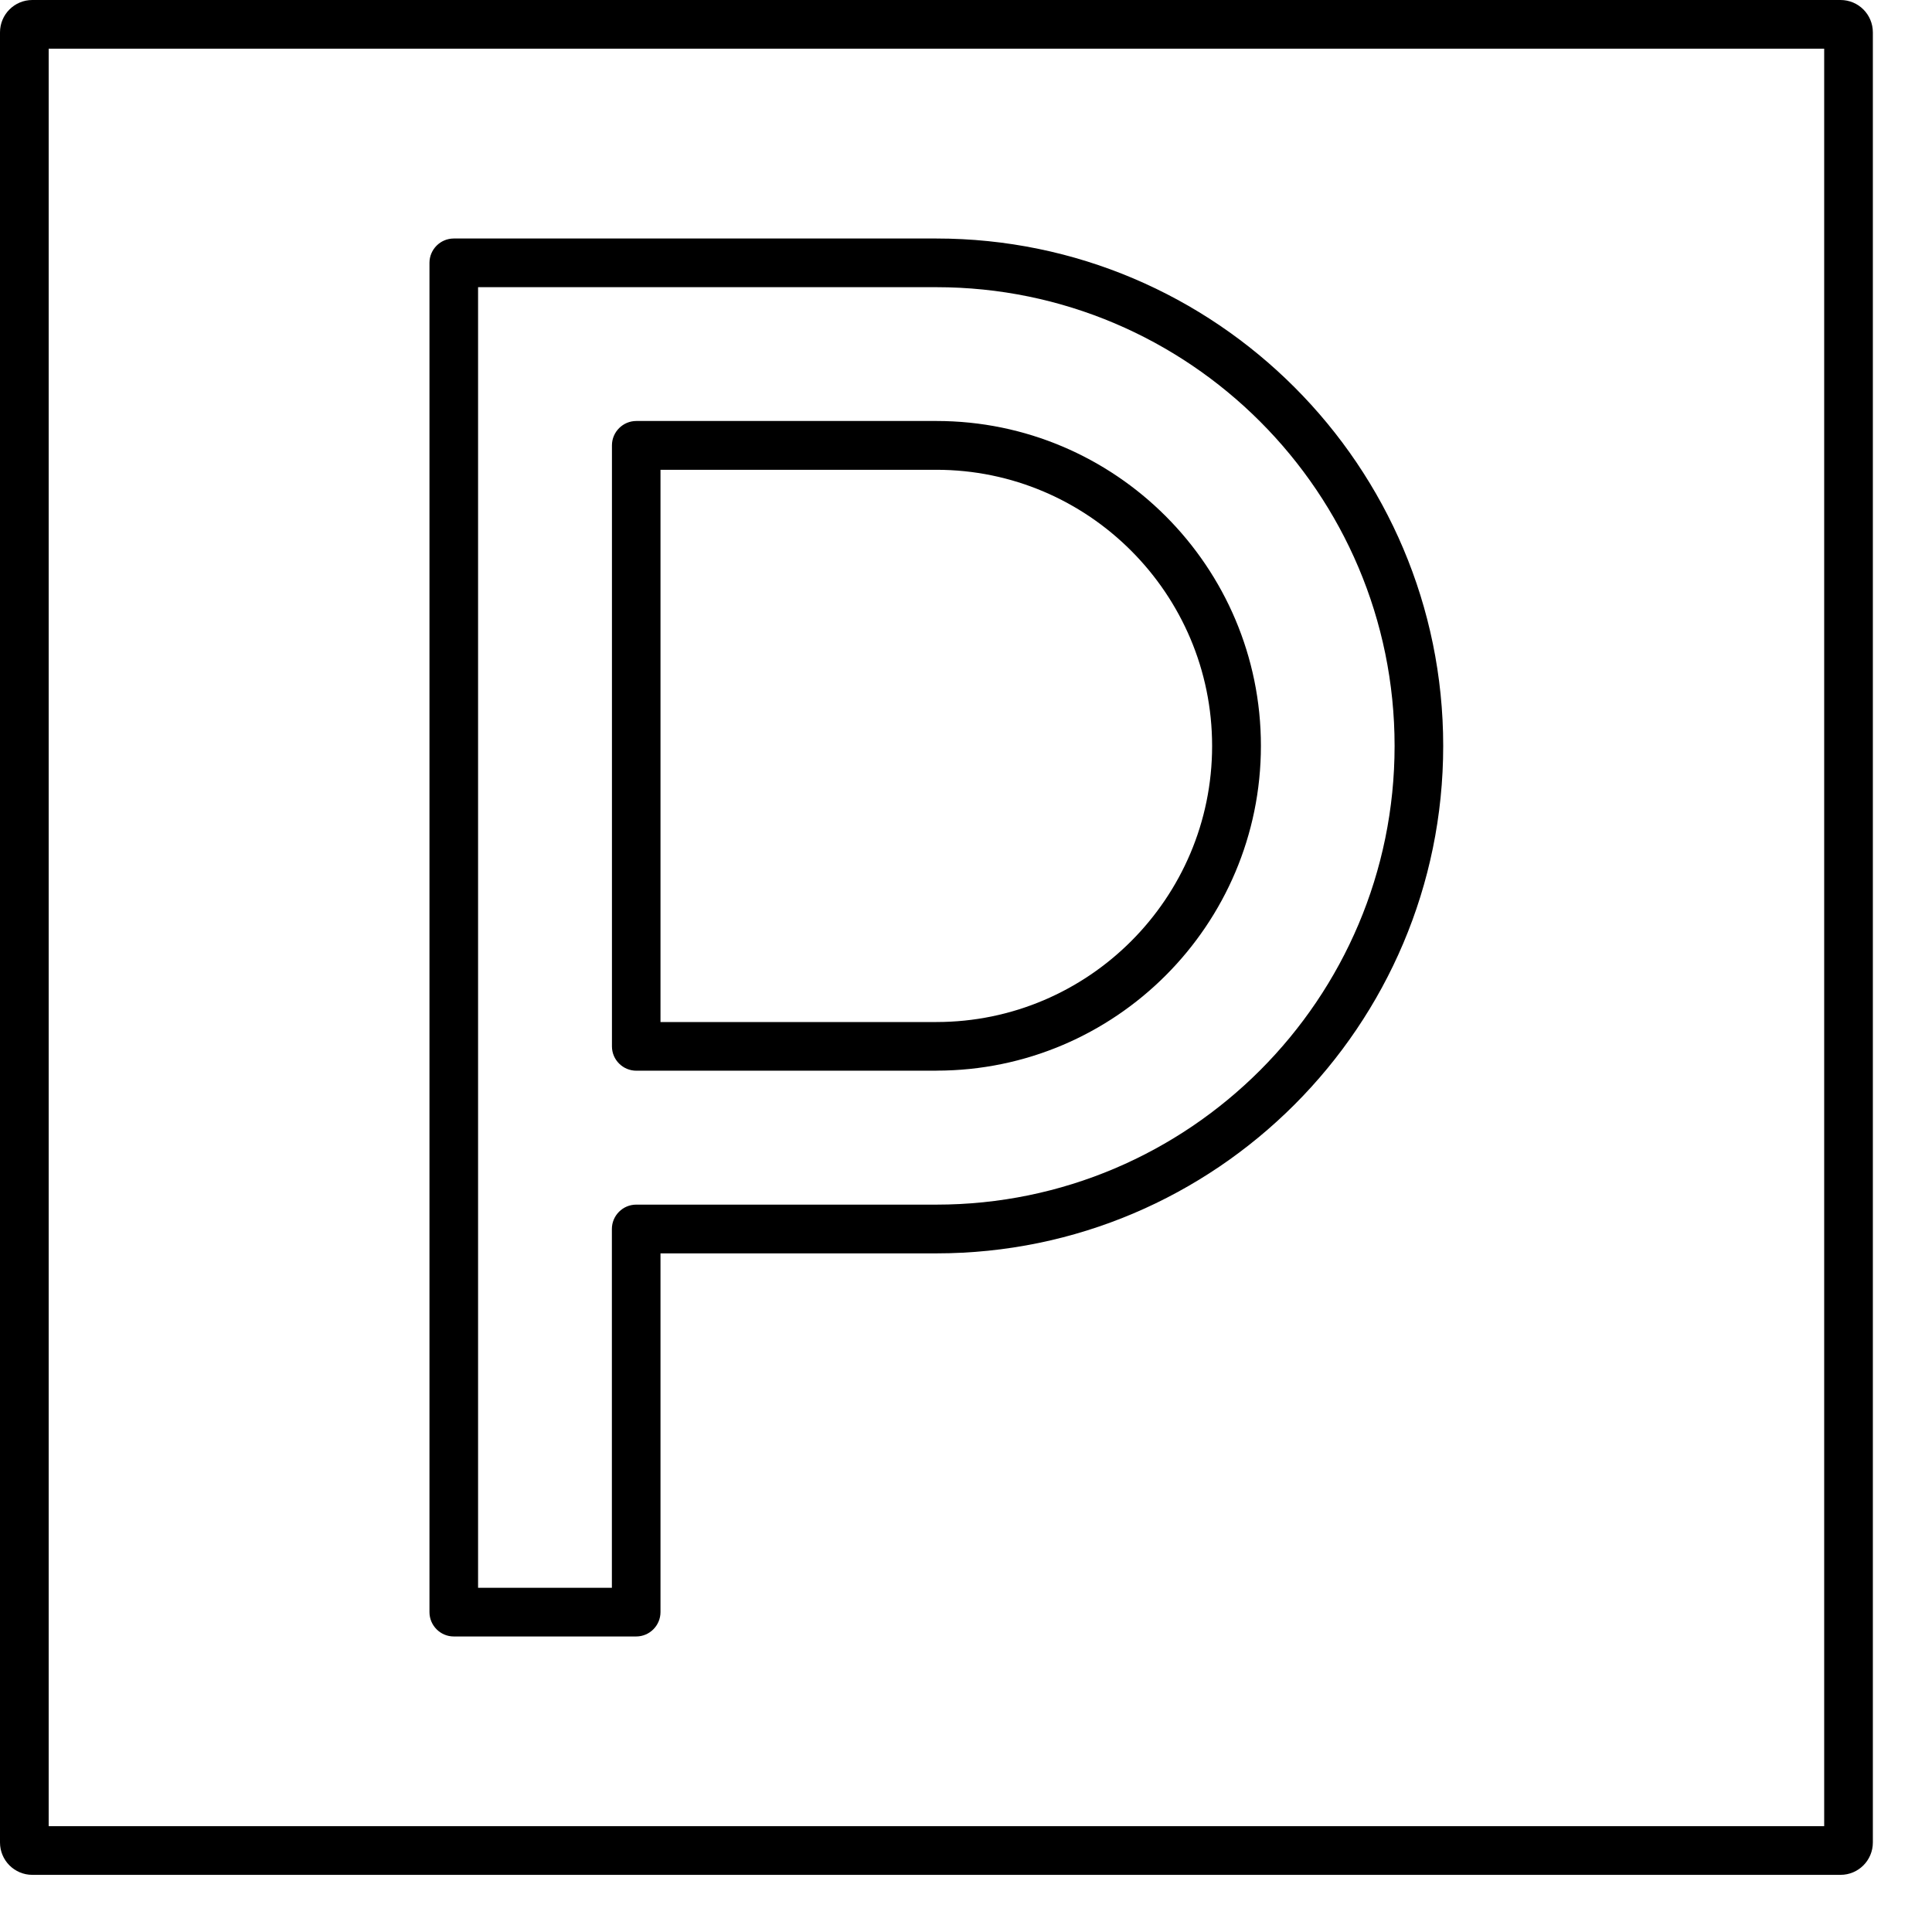
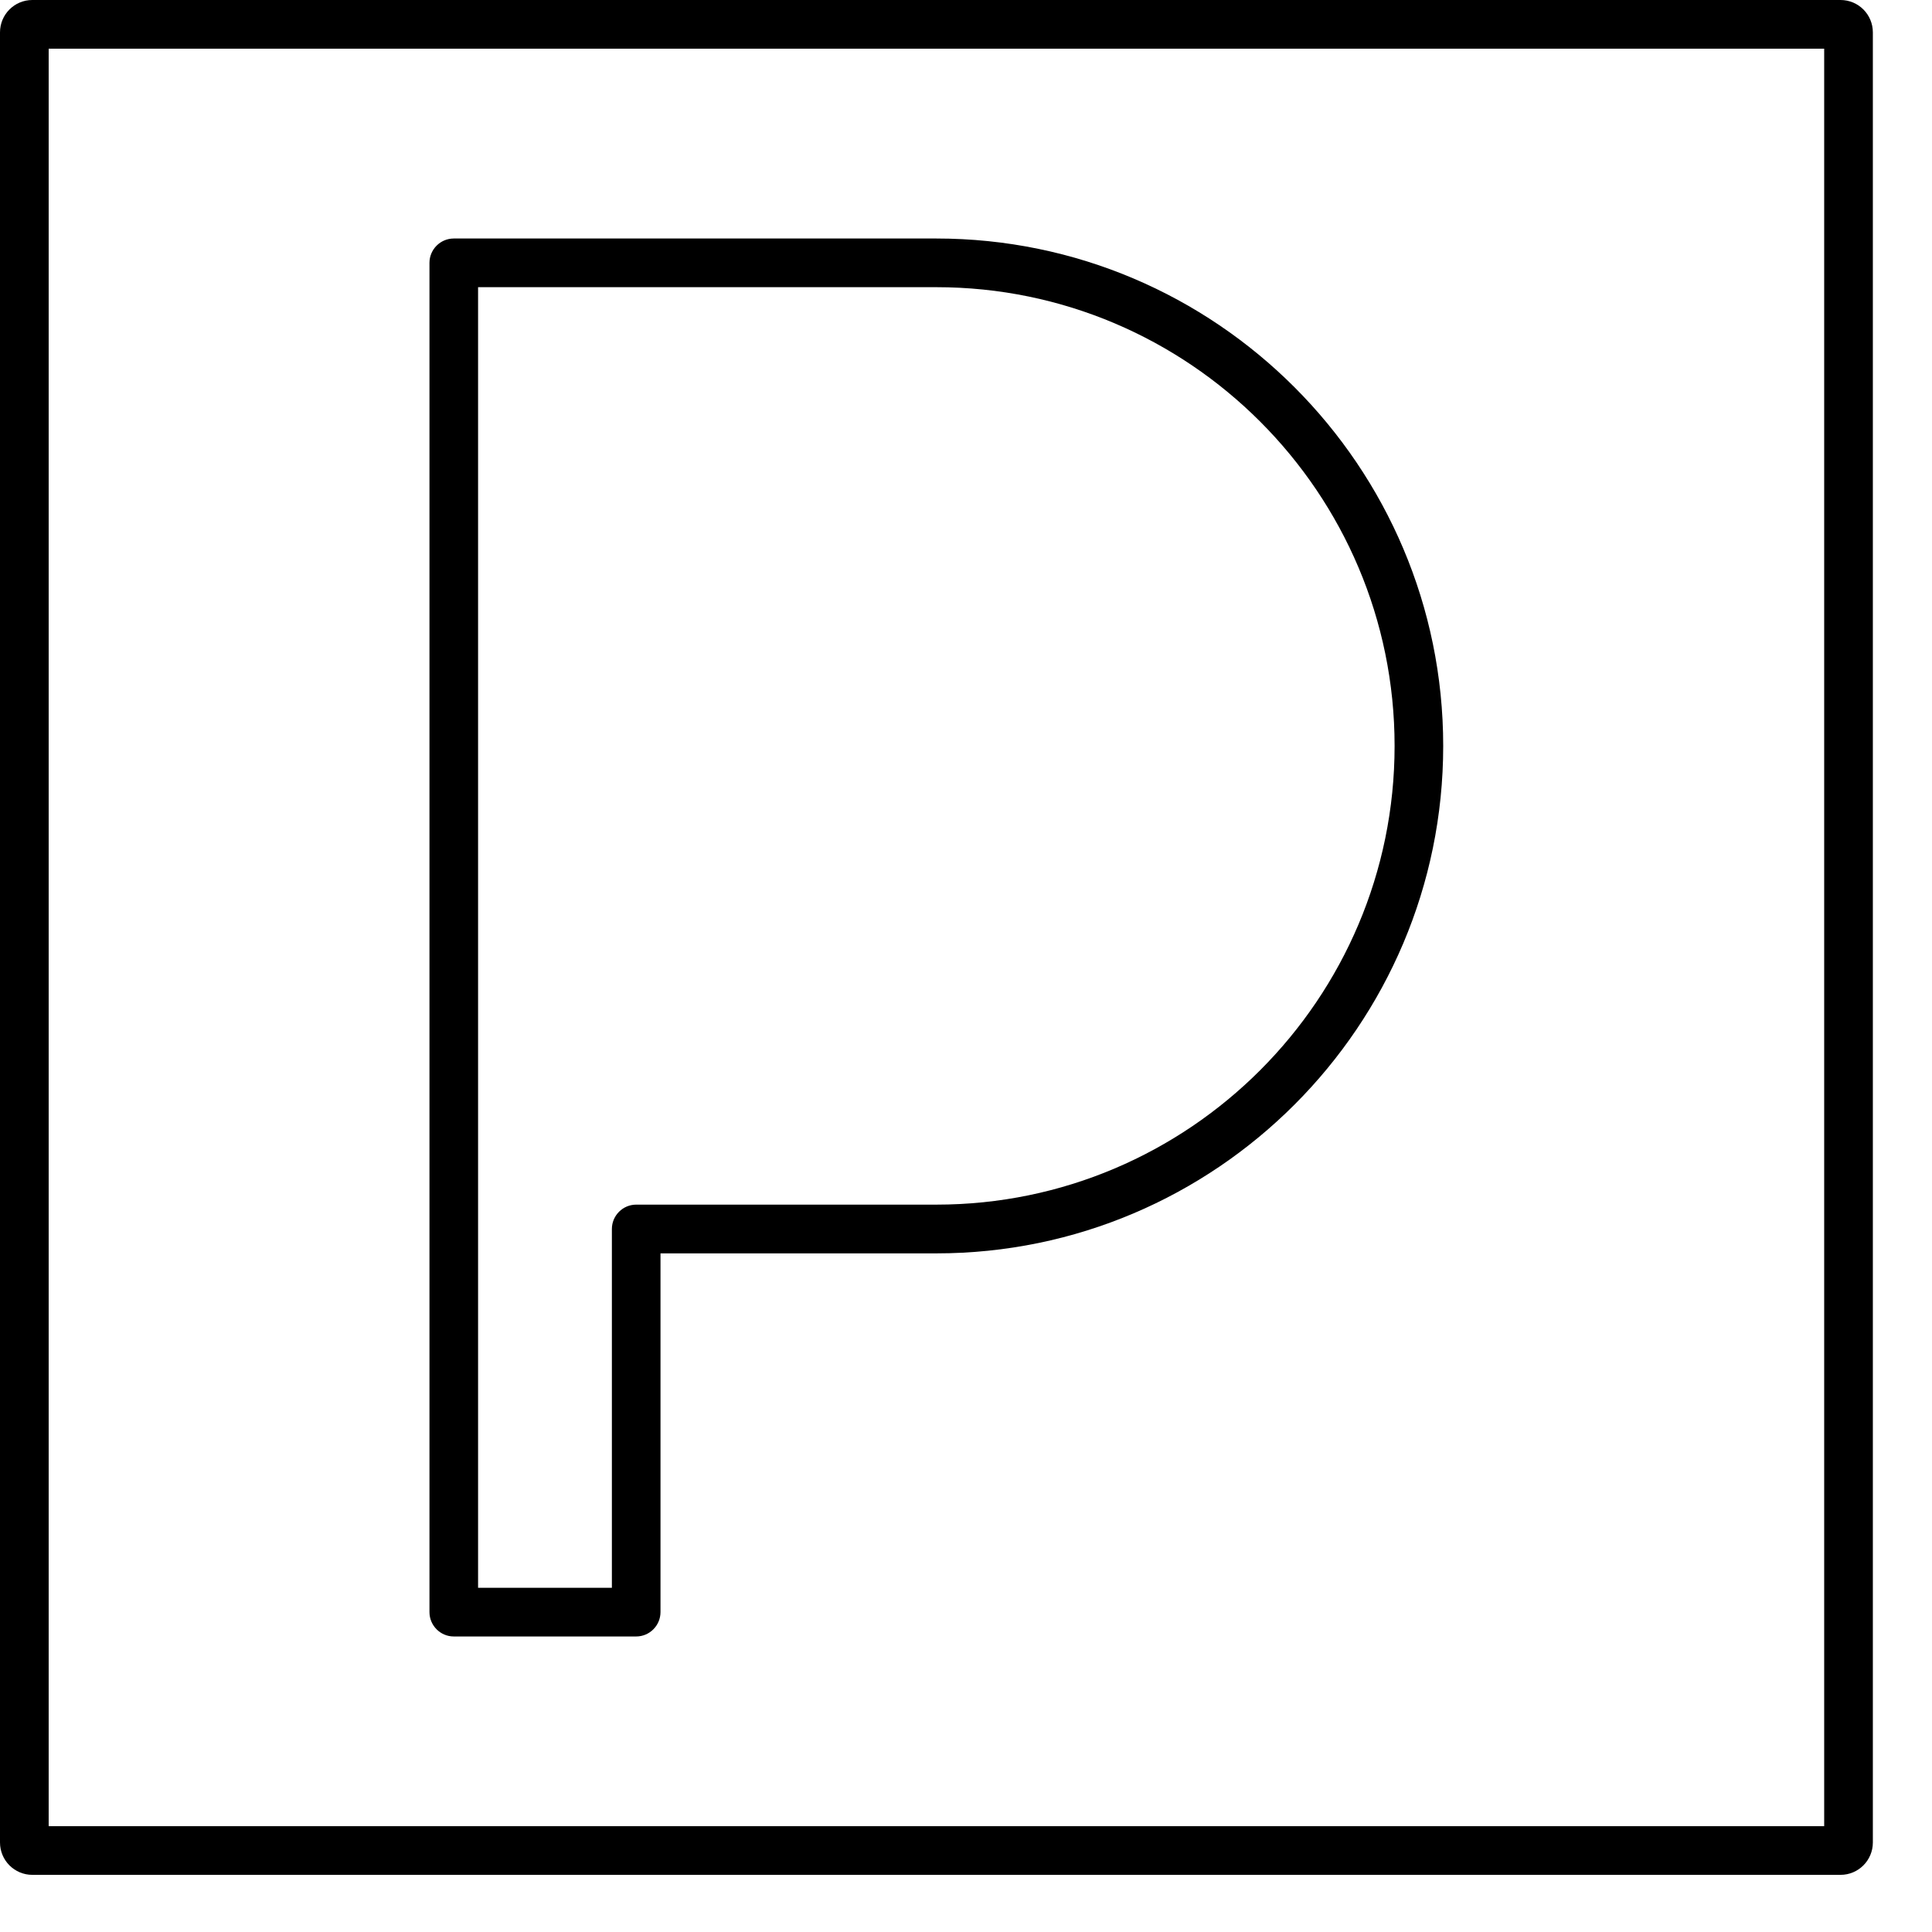
<svg xmlns="http://www.w3.org/2000/svg" width="31" height="31" viewBox="0 0 31 31" fill="none">
  <path d="M29.532 30.083H0.519C0.232 30.083 0 29.851 0 29.563V0.52C0 0.232 0.232 0 0.519 0H29.532C29.819 0 30.051 0.232 30.051 0.52V29.563C30.051 29.851 29.819 30.083 29.532 30.083ZM0.781 29.302H29.27V0.781H0.781V29.302Z" fill="black" />
-   <path d="M15.026 17.18H10.21C9.995 17.18 9.819 17.005 9.819 16.79V7.146C9.819 6.931 9.995 6.755 10.21 6.755H15.026C17.896 6.755 20.232 9.093 20.232 11.967C20.232 14.84 17.896 17.179 15.026 17.179V17.18ZM10.598 16.399H15.024C17.465 16.399 19.449 14.411 19.449 11.969C19.449 9.527 17.463 7.538 15.024 7.538H10.598V16.401V16.399Z" fill="black" />
  <path d="M10.208 26.258H7.281C7.066 26.258 6.891 26.082 6.891 25.867V4.217C6.891 4.003 7.066 3.827 7.281 3.827H15.024C19.508 3.827 23.157 7.48 23.157 11.969C23.157 16.458 19.508 20.111 15.024 20.111H10.598V25.867C10.598 26.082 10.423 26.258 10.208 26.258ZM7.671 25.477H9.818V19.72C9.818 19.505 9.993 19.329 10.208 19.329H15.024C19.079 19.329 22.377 16.028 22.377 11.969C22.377 7.909 19.079 4.608 15.024 4.608H7.671V25.477Z" fill="black" />
</svg>